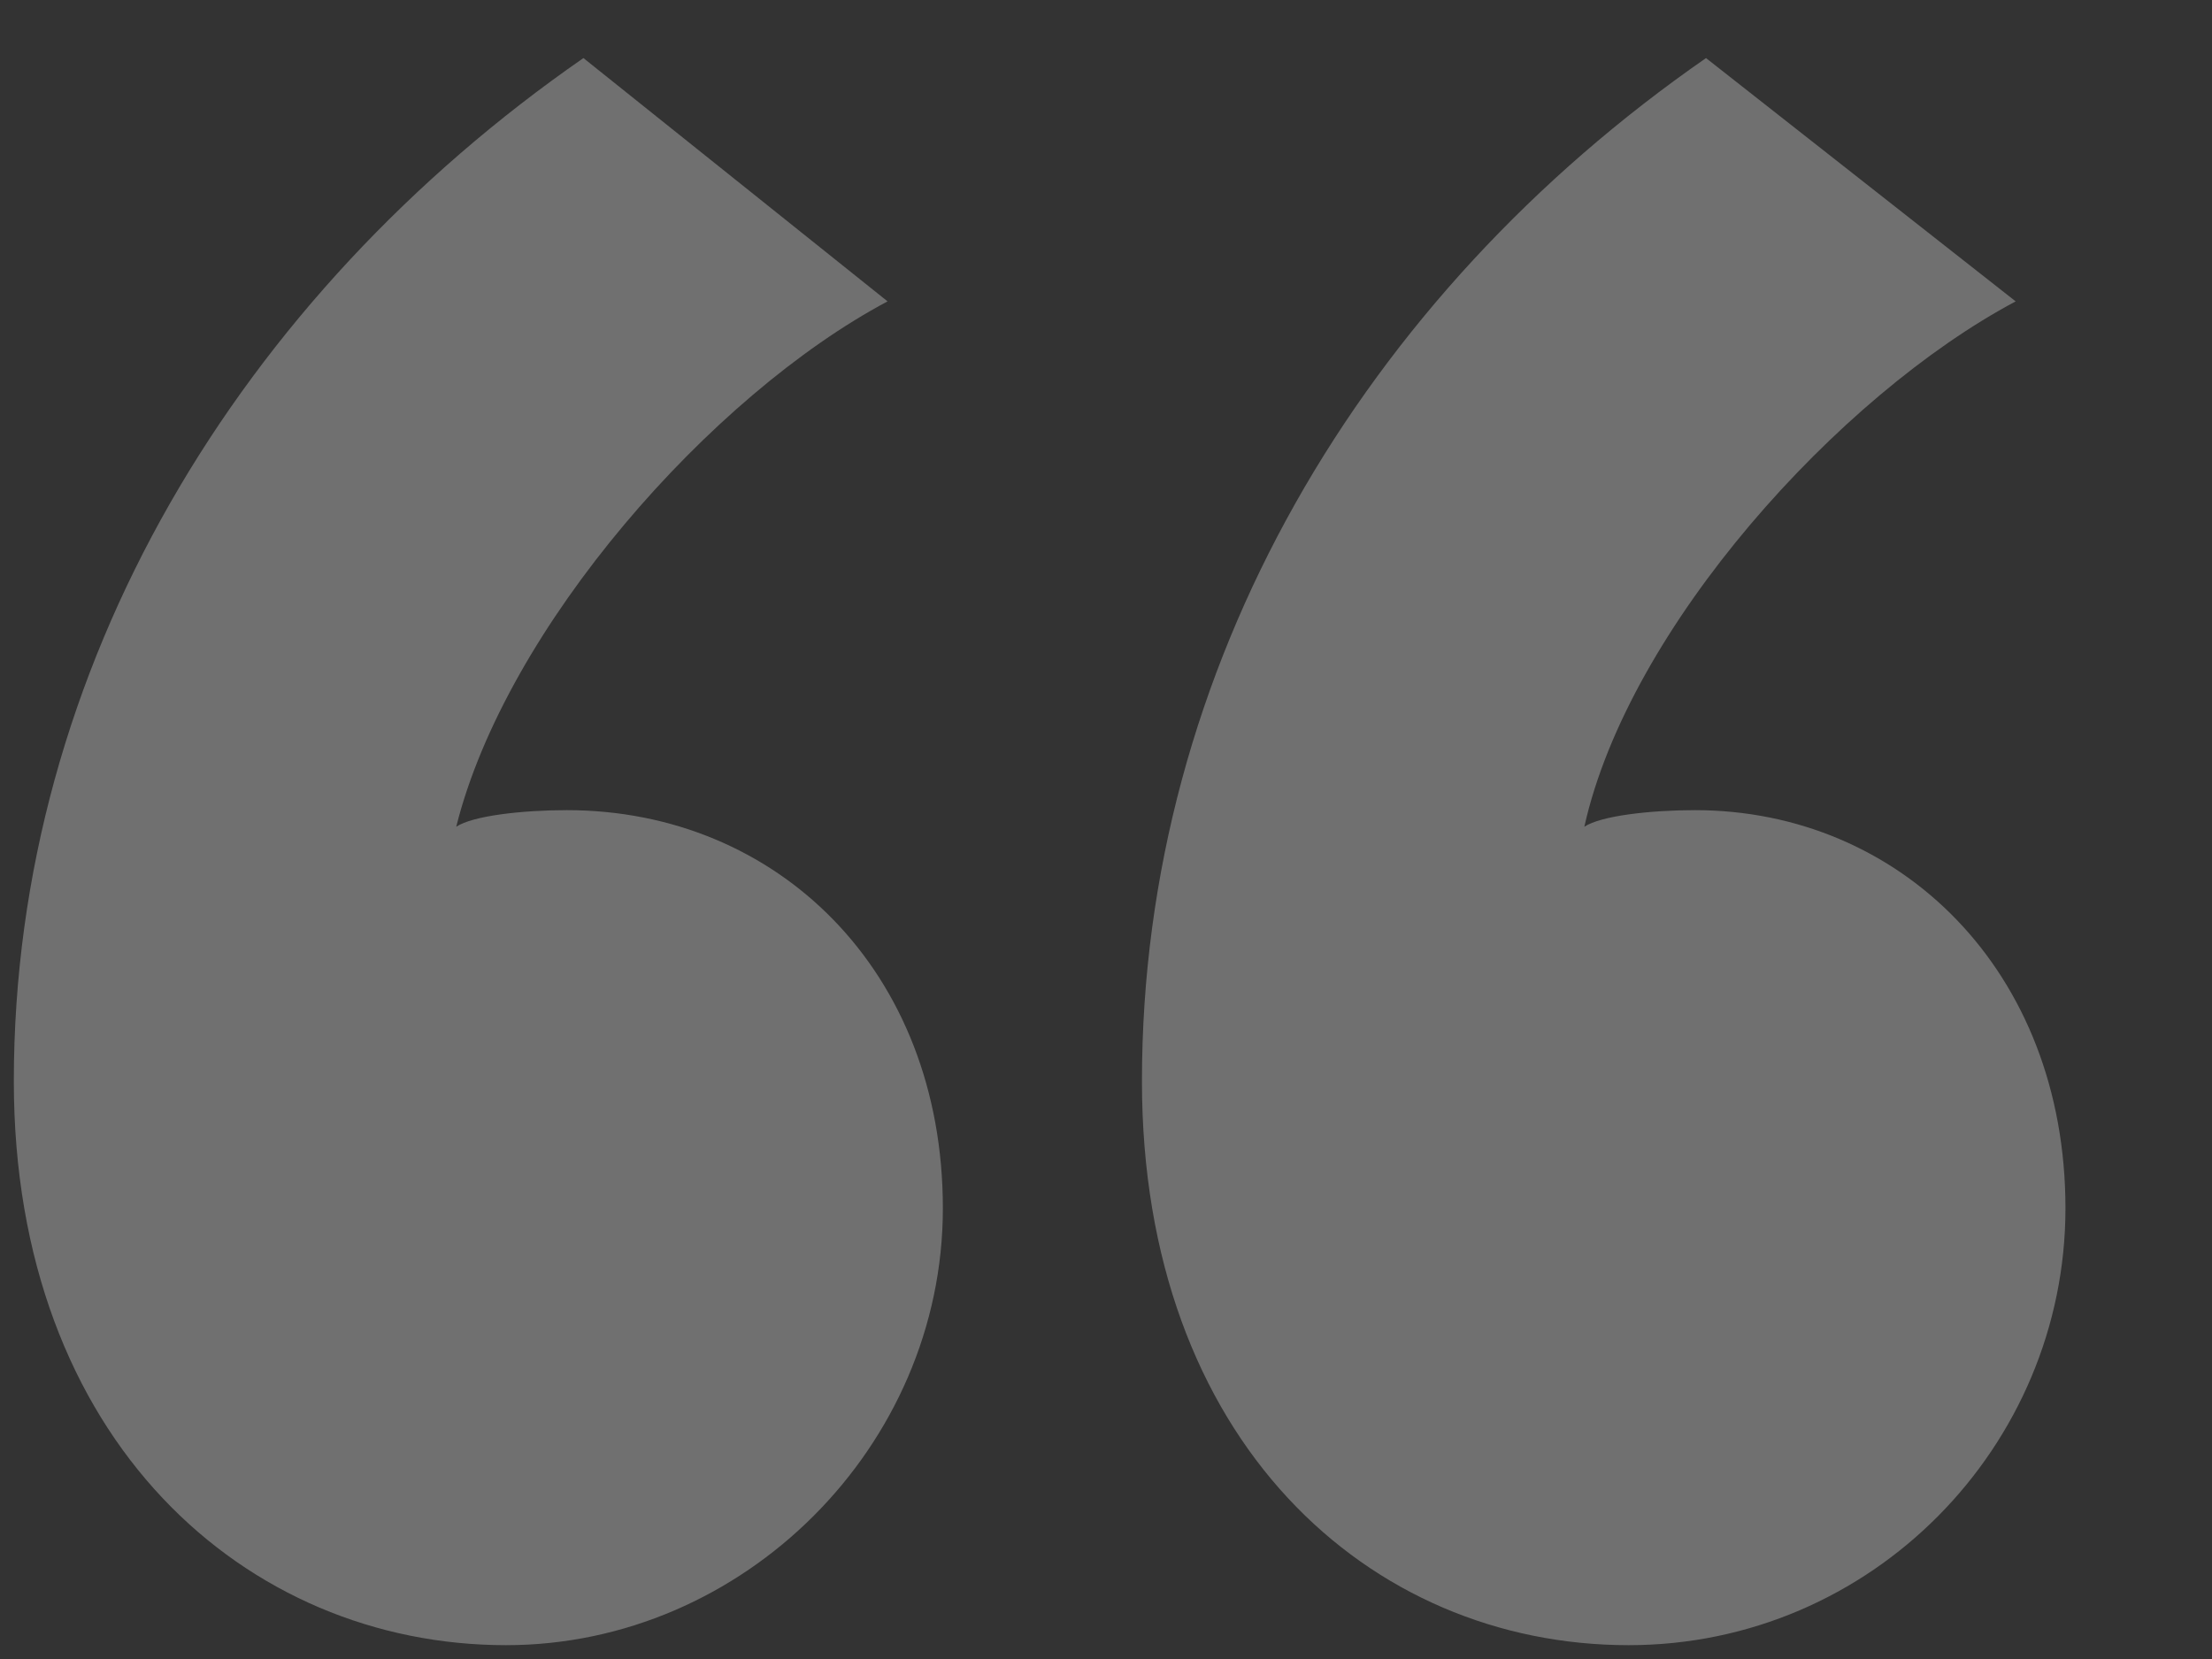
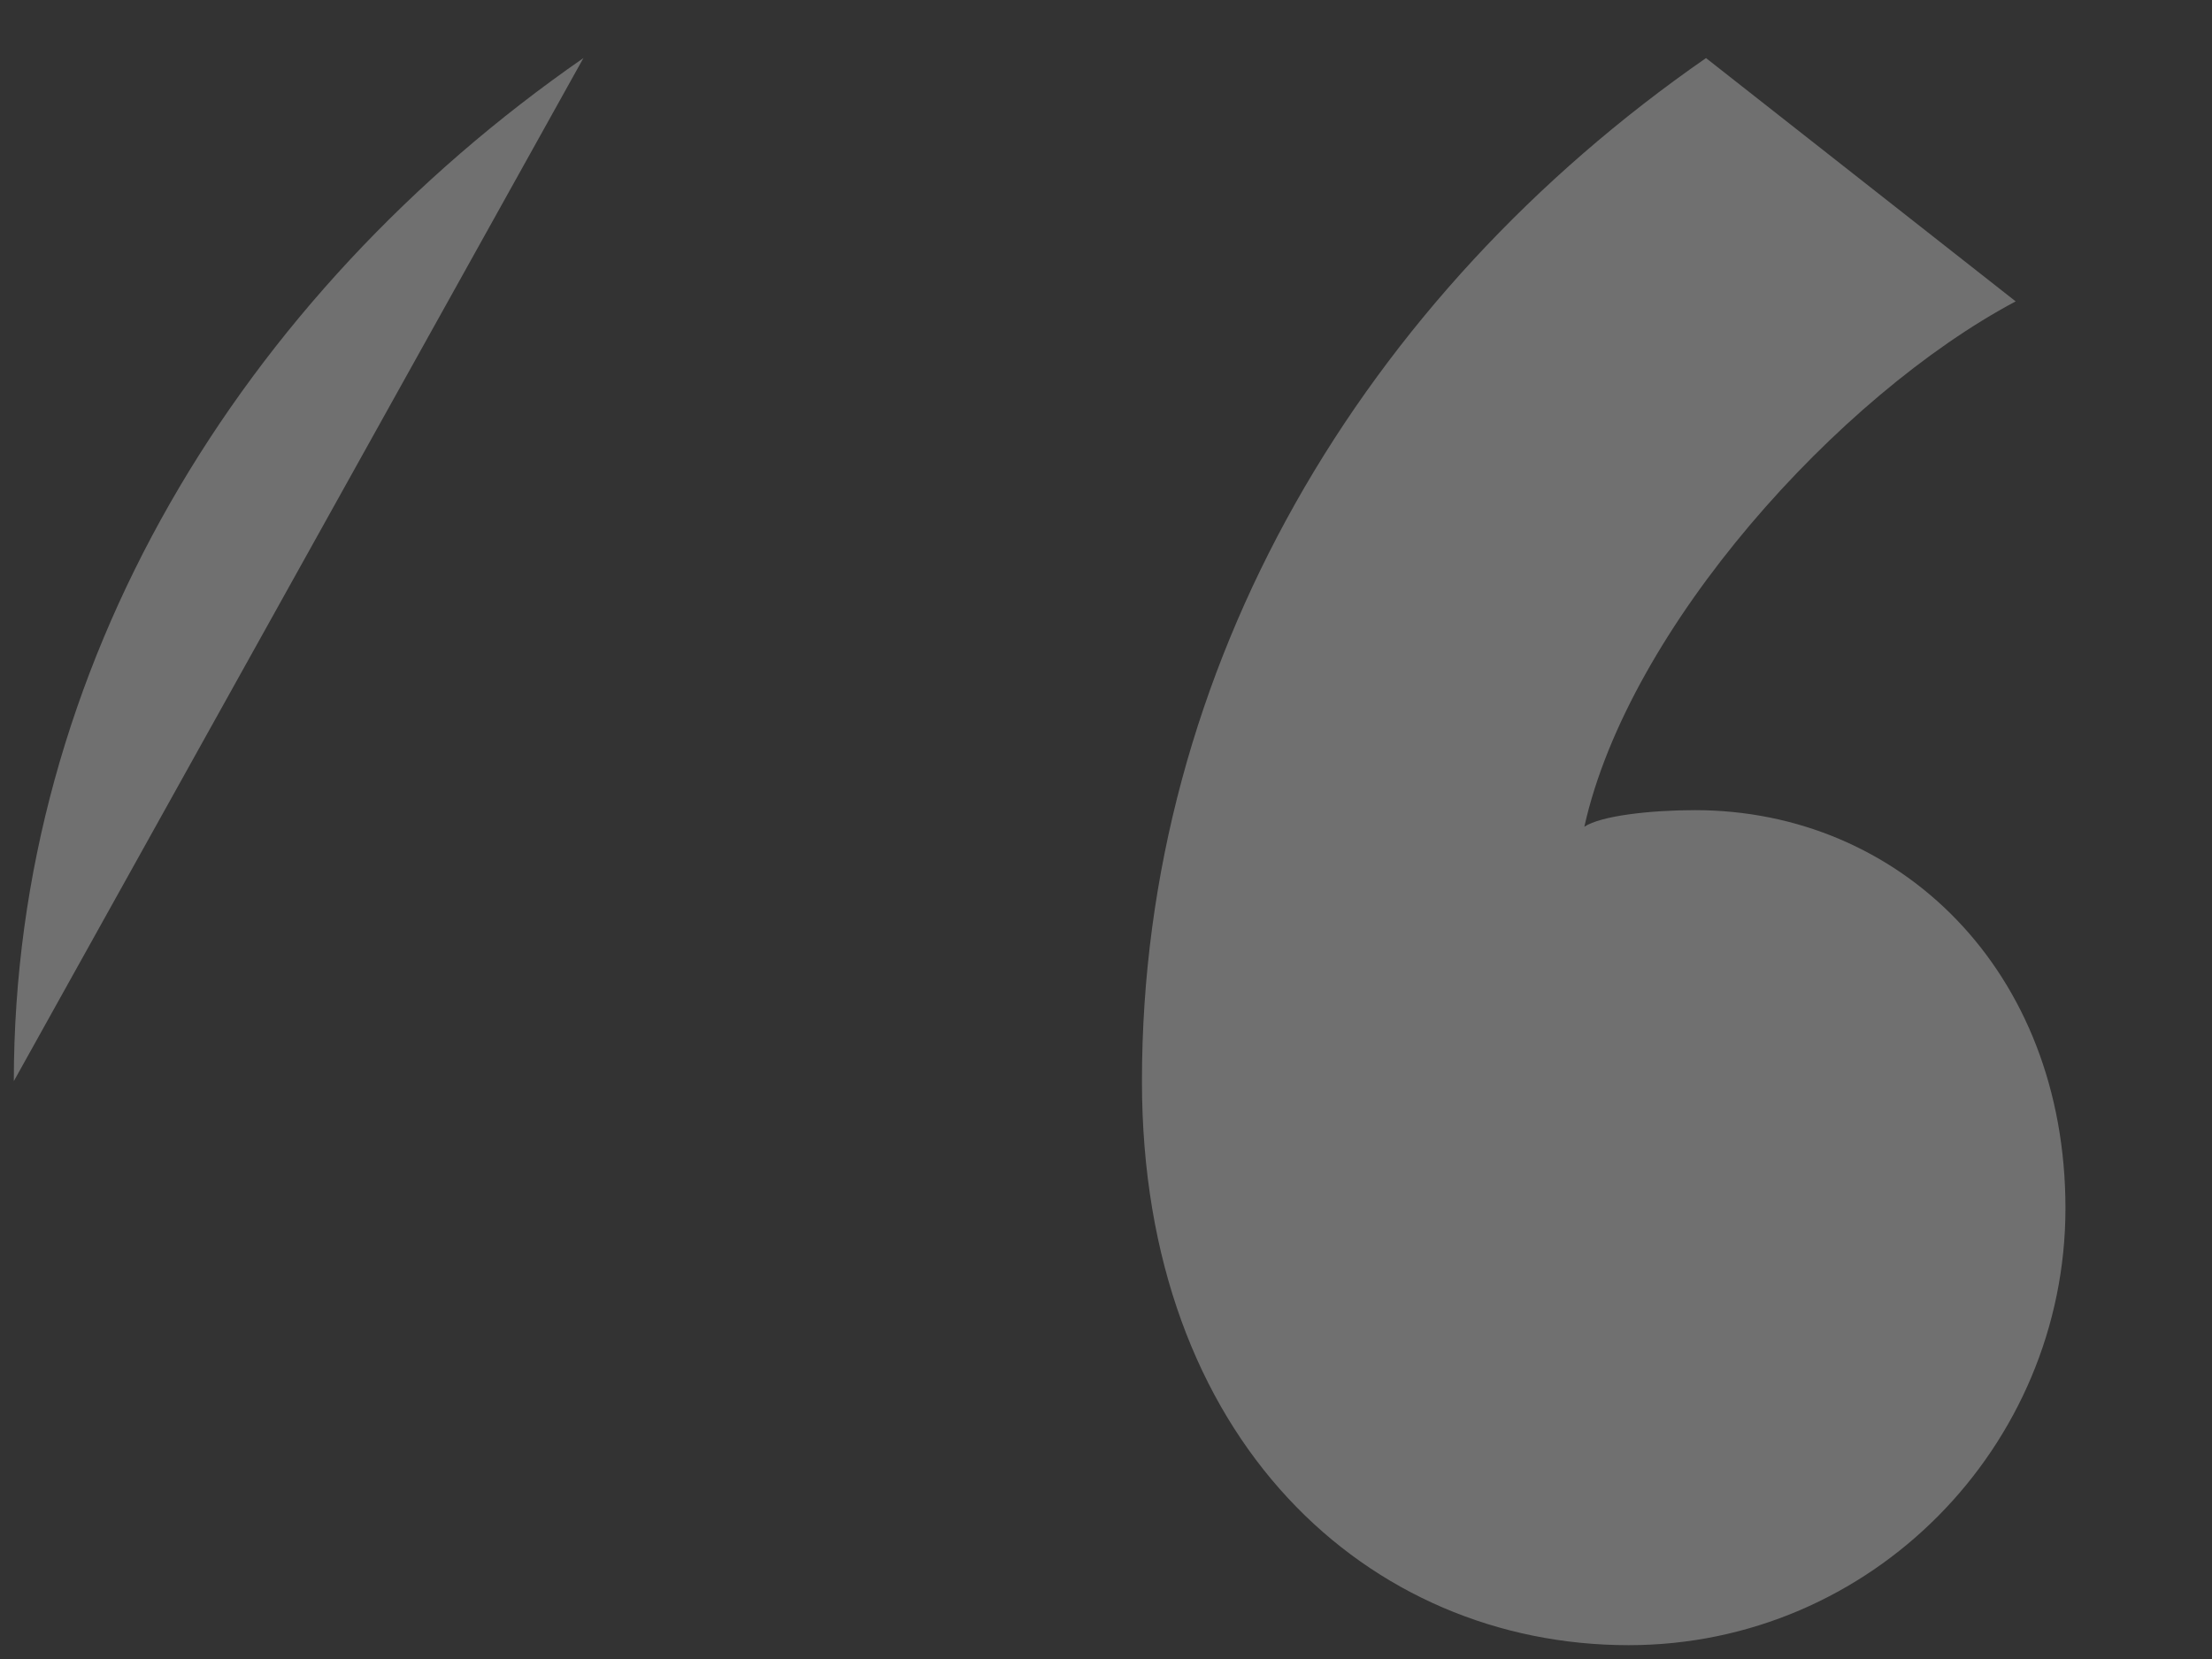
<svg xmlns="http://www.w3.org/2000/svg" width="32" height="24">
  <rect width="100%" height="100%" fill="#333333" stroke="none" />
-   <path fill="#FFF" fill-opacity=".3" fill-rule="evenodd" d="M.2 15.64c0 5.2 3.36 8.16 7.12 8.16 3.44 0 6.32-2.88 6.32-6.32 0-3.44-2.4-5.76-5.44-5.76-.64 0-1.36.08-1.6.24.72-2.88 3.68-6.24 6.24-7.6L8.44.84C3.48 4.28.2 9.64.2 15.64zm16.32 0c0 5.2 3.28 8.16 7.04 8.16 3.52 0 6.32-2.88 6.32-6.32 0-3.44-2.4-5.76-5.36-5.76-.64 0-1.36.08-1.6.24.64-2.88 3.68-6.24 6.24-7.6L24.68.84c-4.96 3.44-8.16 8.8-8.16 14.8z" />
+   <path fill="#FFF" fill-opacity=".3" fill-rule="evenodd" d="M.2 15.64L8.44.84C3.48 4.28.2 9.64.2 15.64zm16.32 0c0 5.2 3.28 8.16 7.04 8.16 3.52 0 6.32-2.88 6.32-6.32 0-3.44-2.4-5.76-5.36-5.76-.64 0-1.36.08-1.6.24.64-2.88 3.68-6.24 6.24-7.6L24.68.84c-4.96 3.44-8.16 8.8-8.16 14.8z" />
</svg>